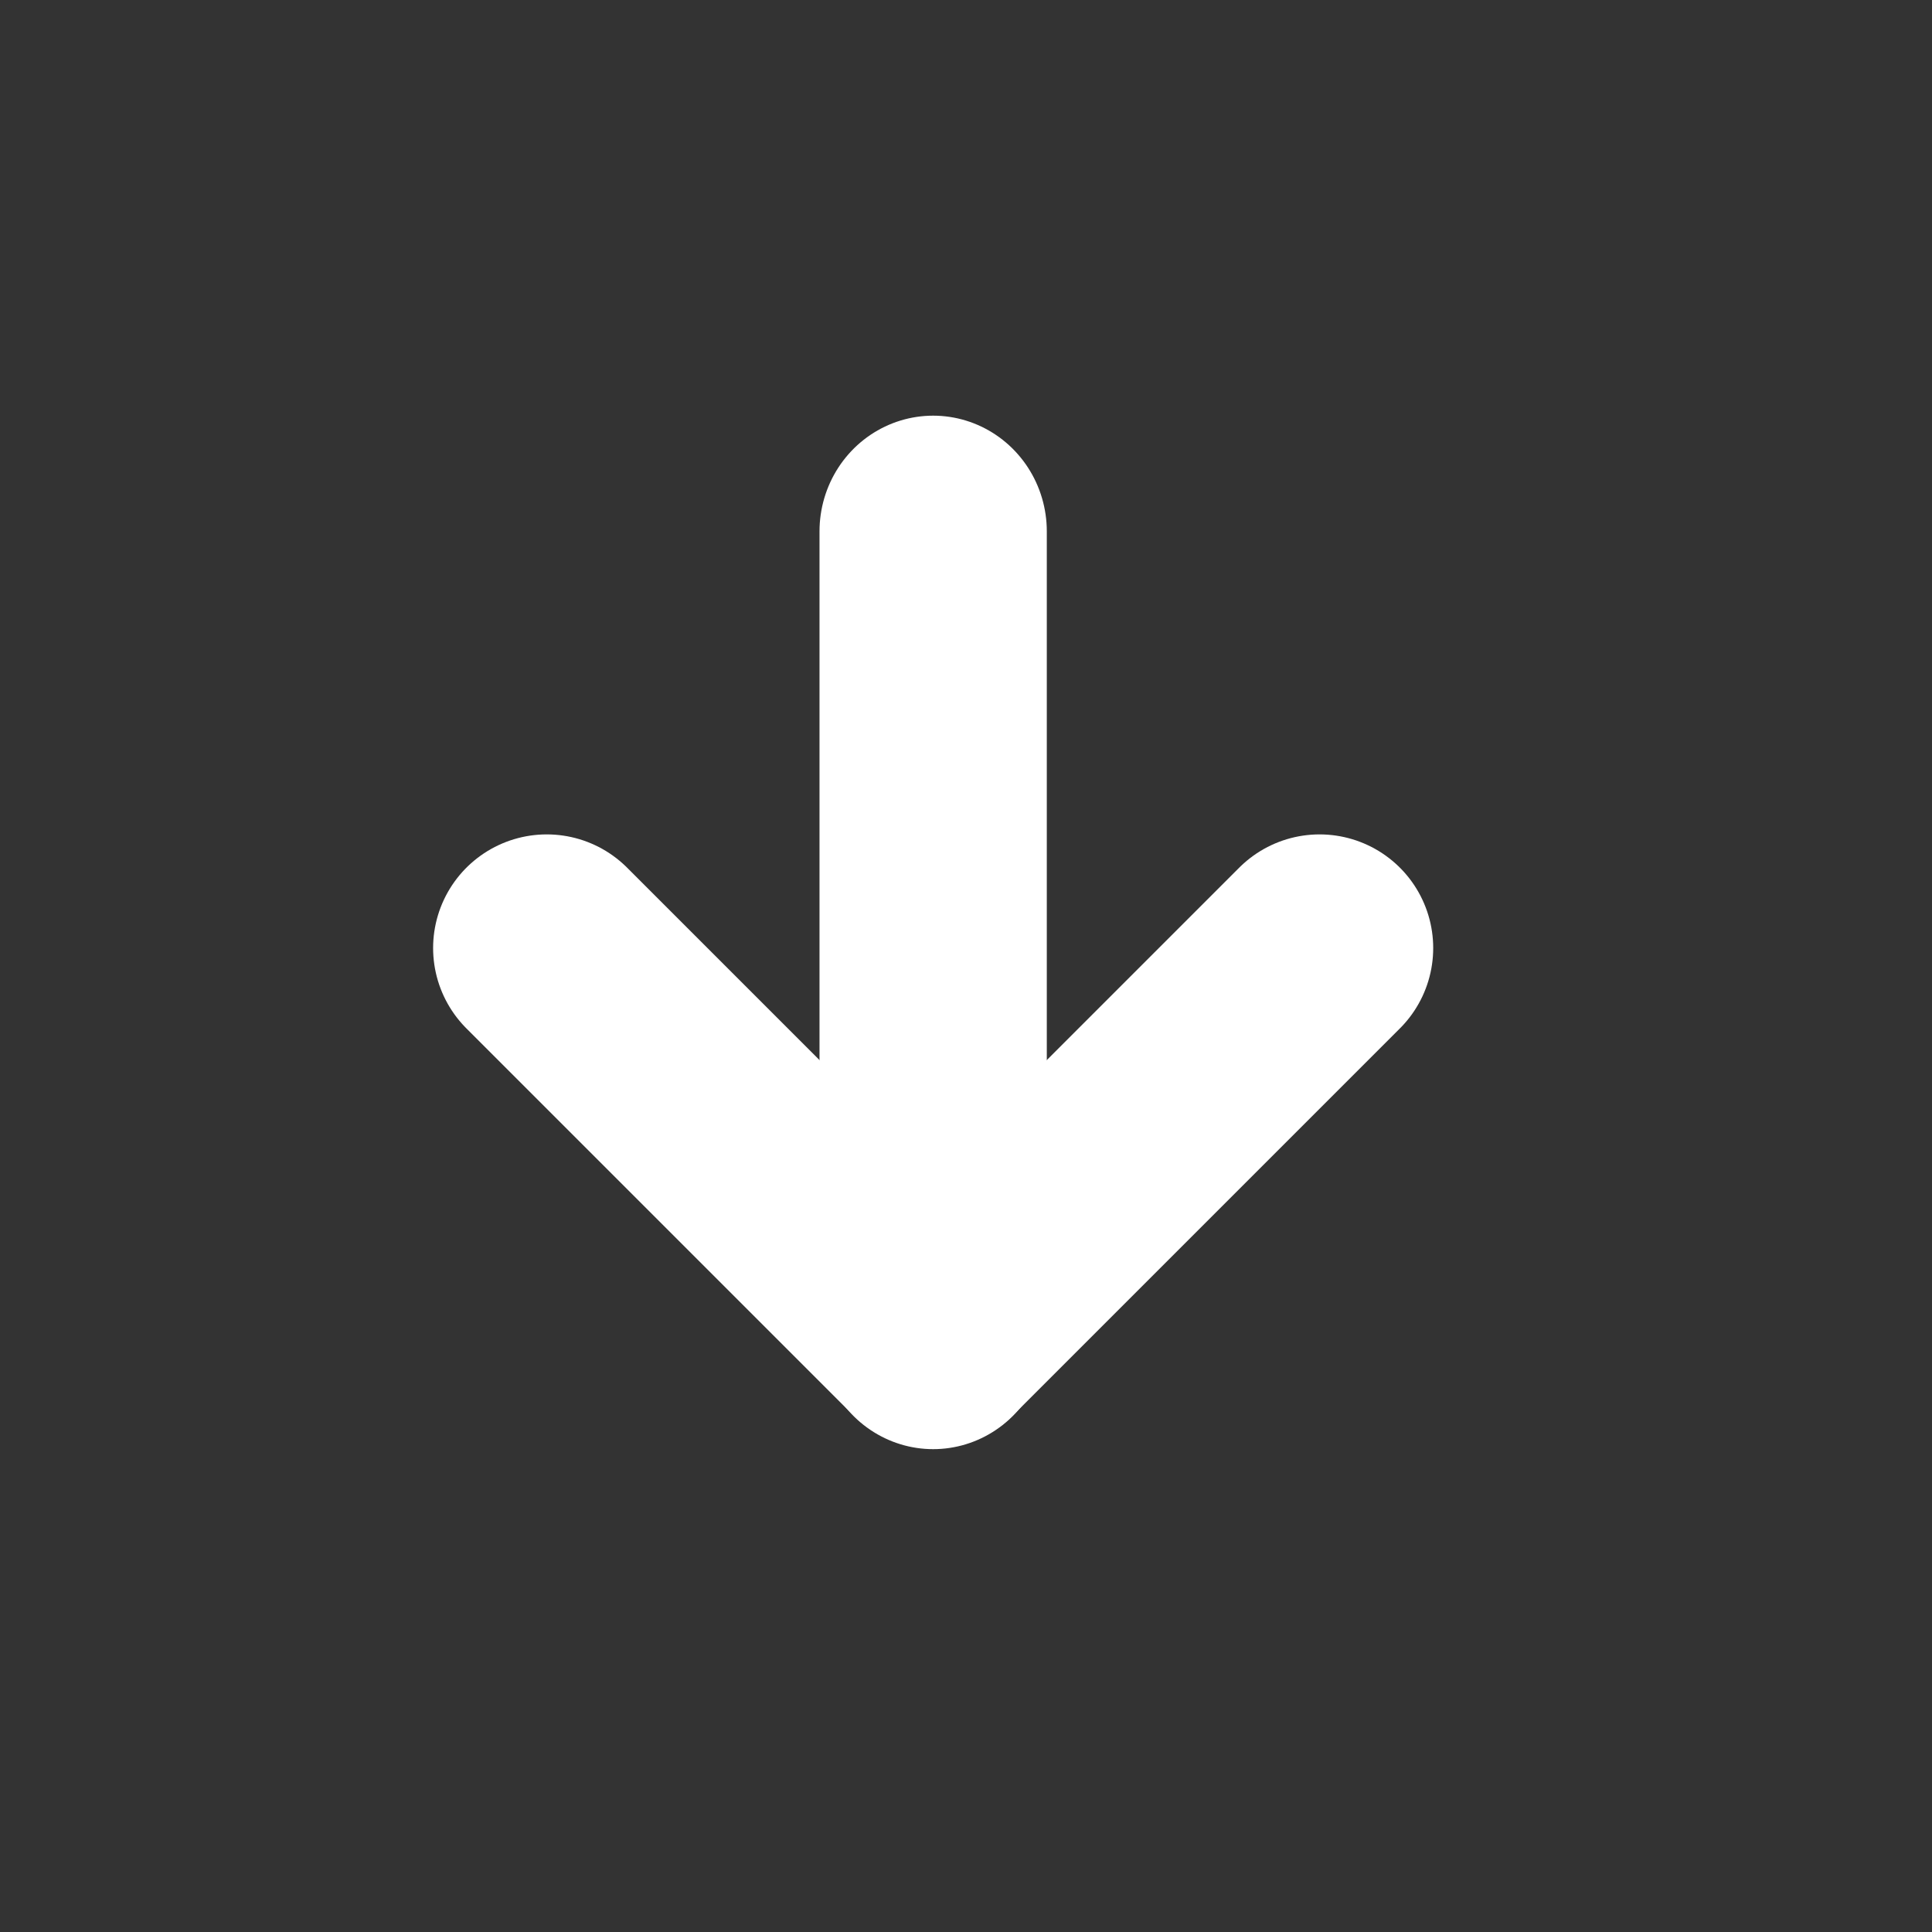
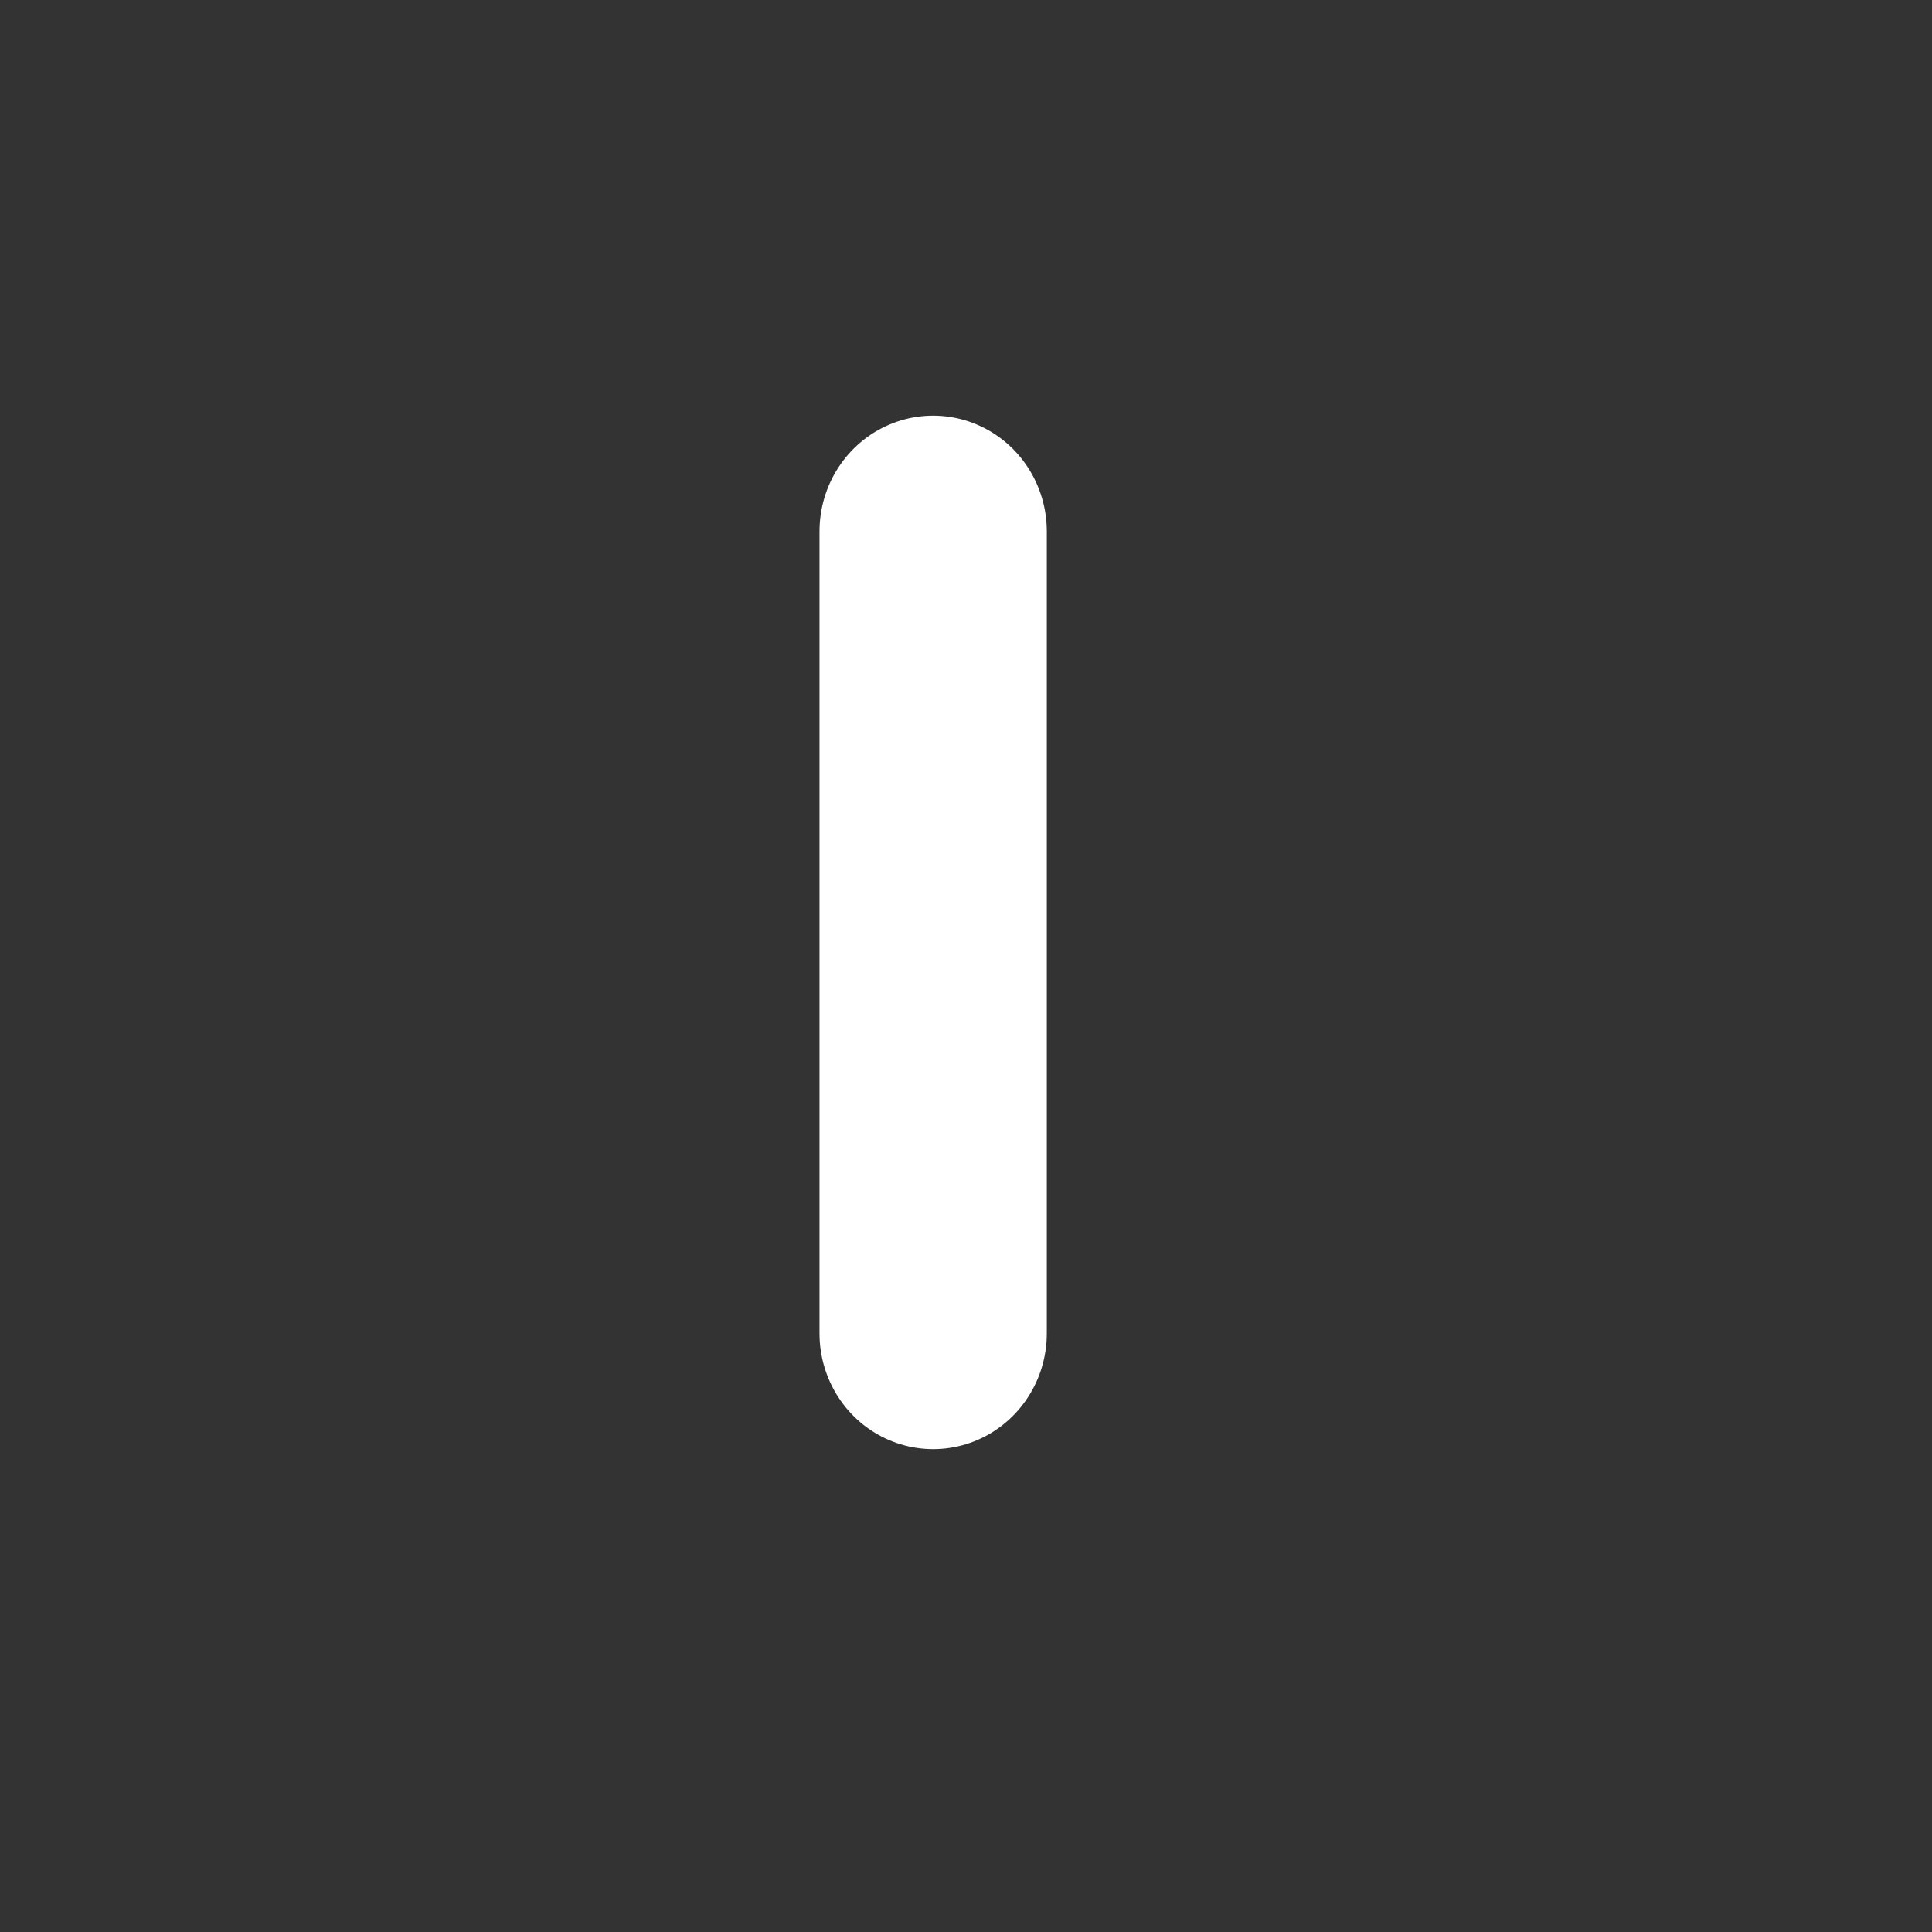
<svg xmlns="http://www.w3.org/2000/svg" fill-rule="evenodd" stroke-linecap="round" stroke-linejoin="round" stroke-miterlimit="1.5" clip-rule="evenodd" viewBox="0 0 17 17" role="img" stroke="#fff">
  <rect x="0" y="0" width="17" height="17" fill="#333333" stroke="none" />
-   <path fill="none" fill-rule="nonzero" stroke-miterlimit="4" stroke-width="2" d="M11.611 8.342l-3.4 3.4-3.4-3.4" />
  <path fill="none" fill-rule="nonzero" stroke-miterlimit="4" stroke-width="2" d="M10.974 18.711h6.933" transform="matrix(0 1.018 -1 0 26.922 -6.496)" />
</svg>